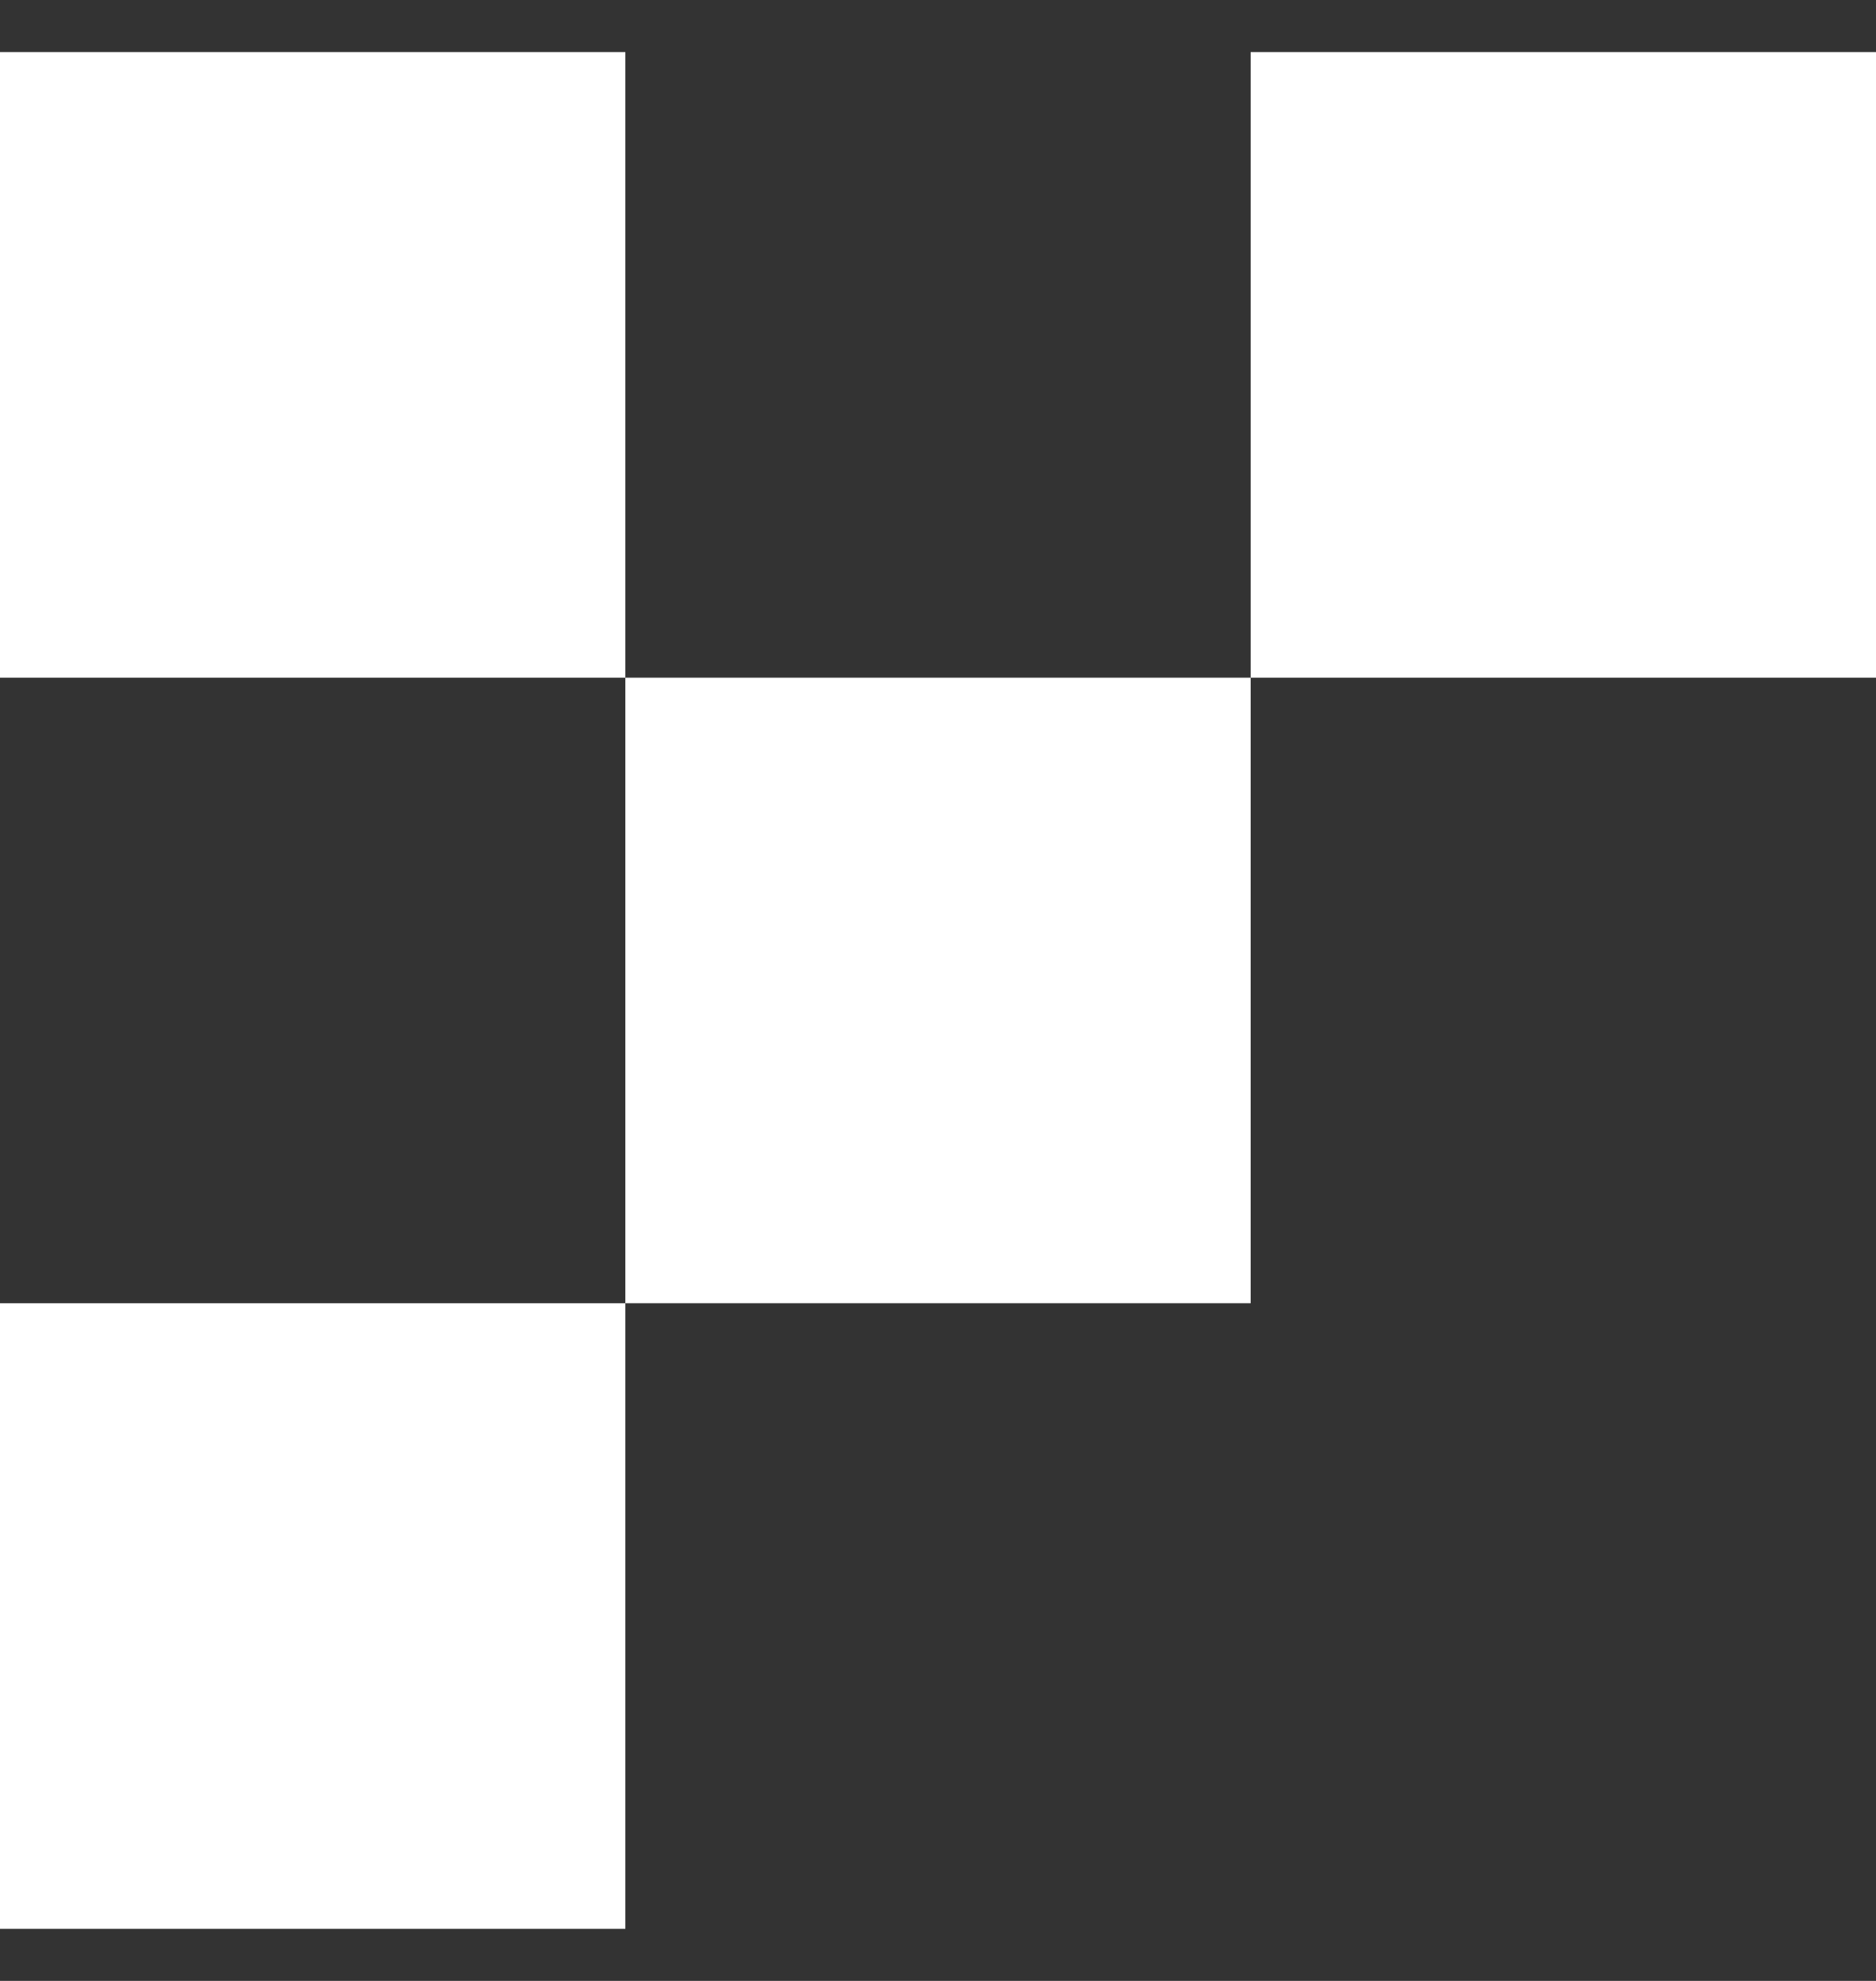
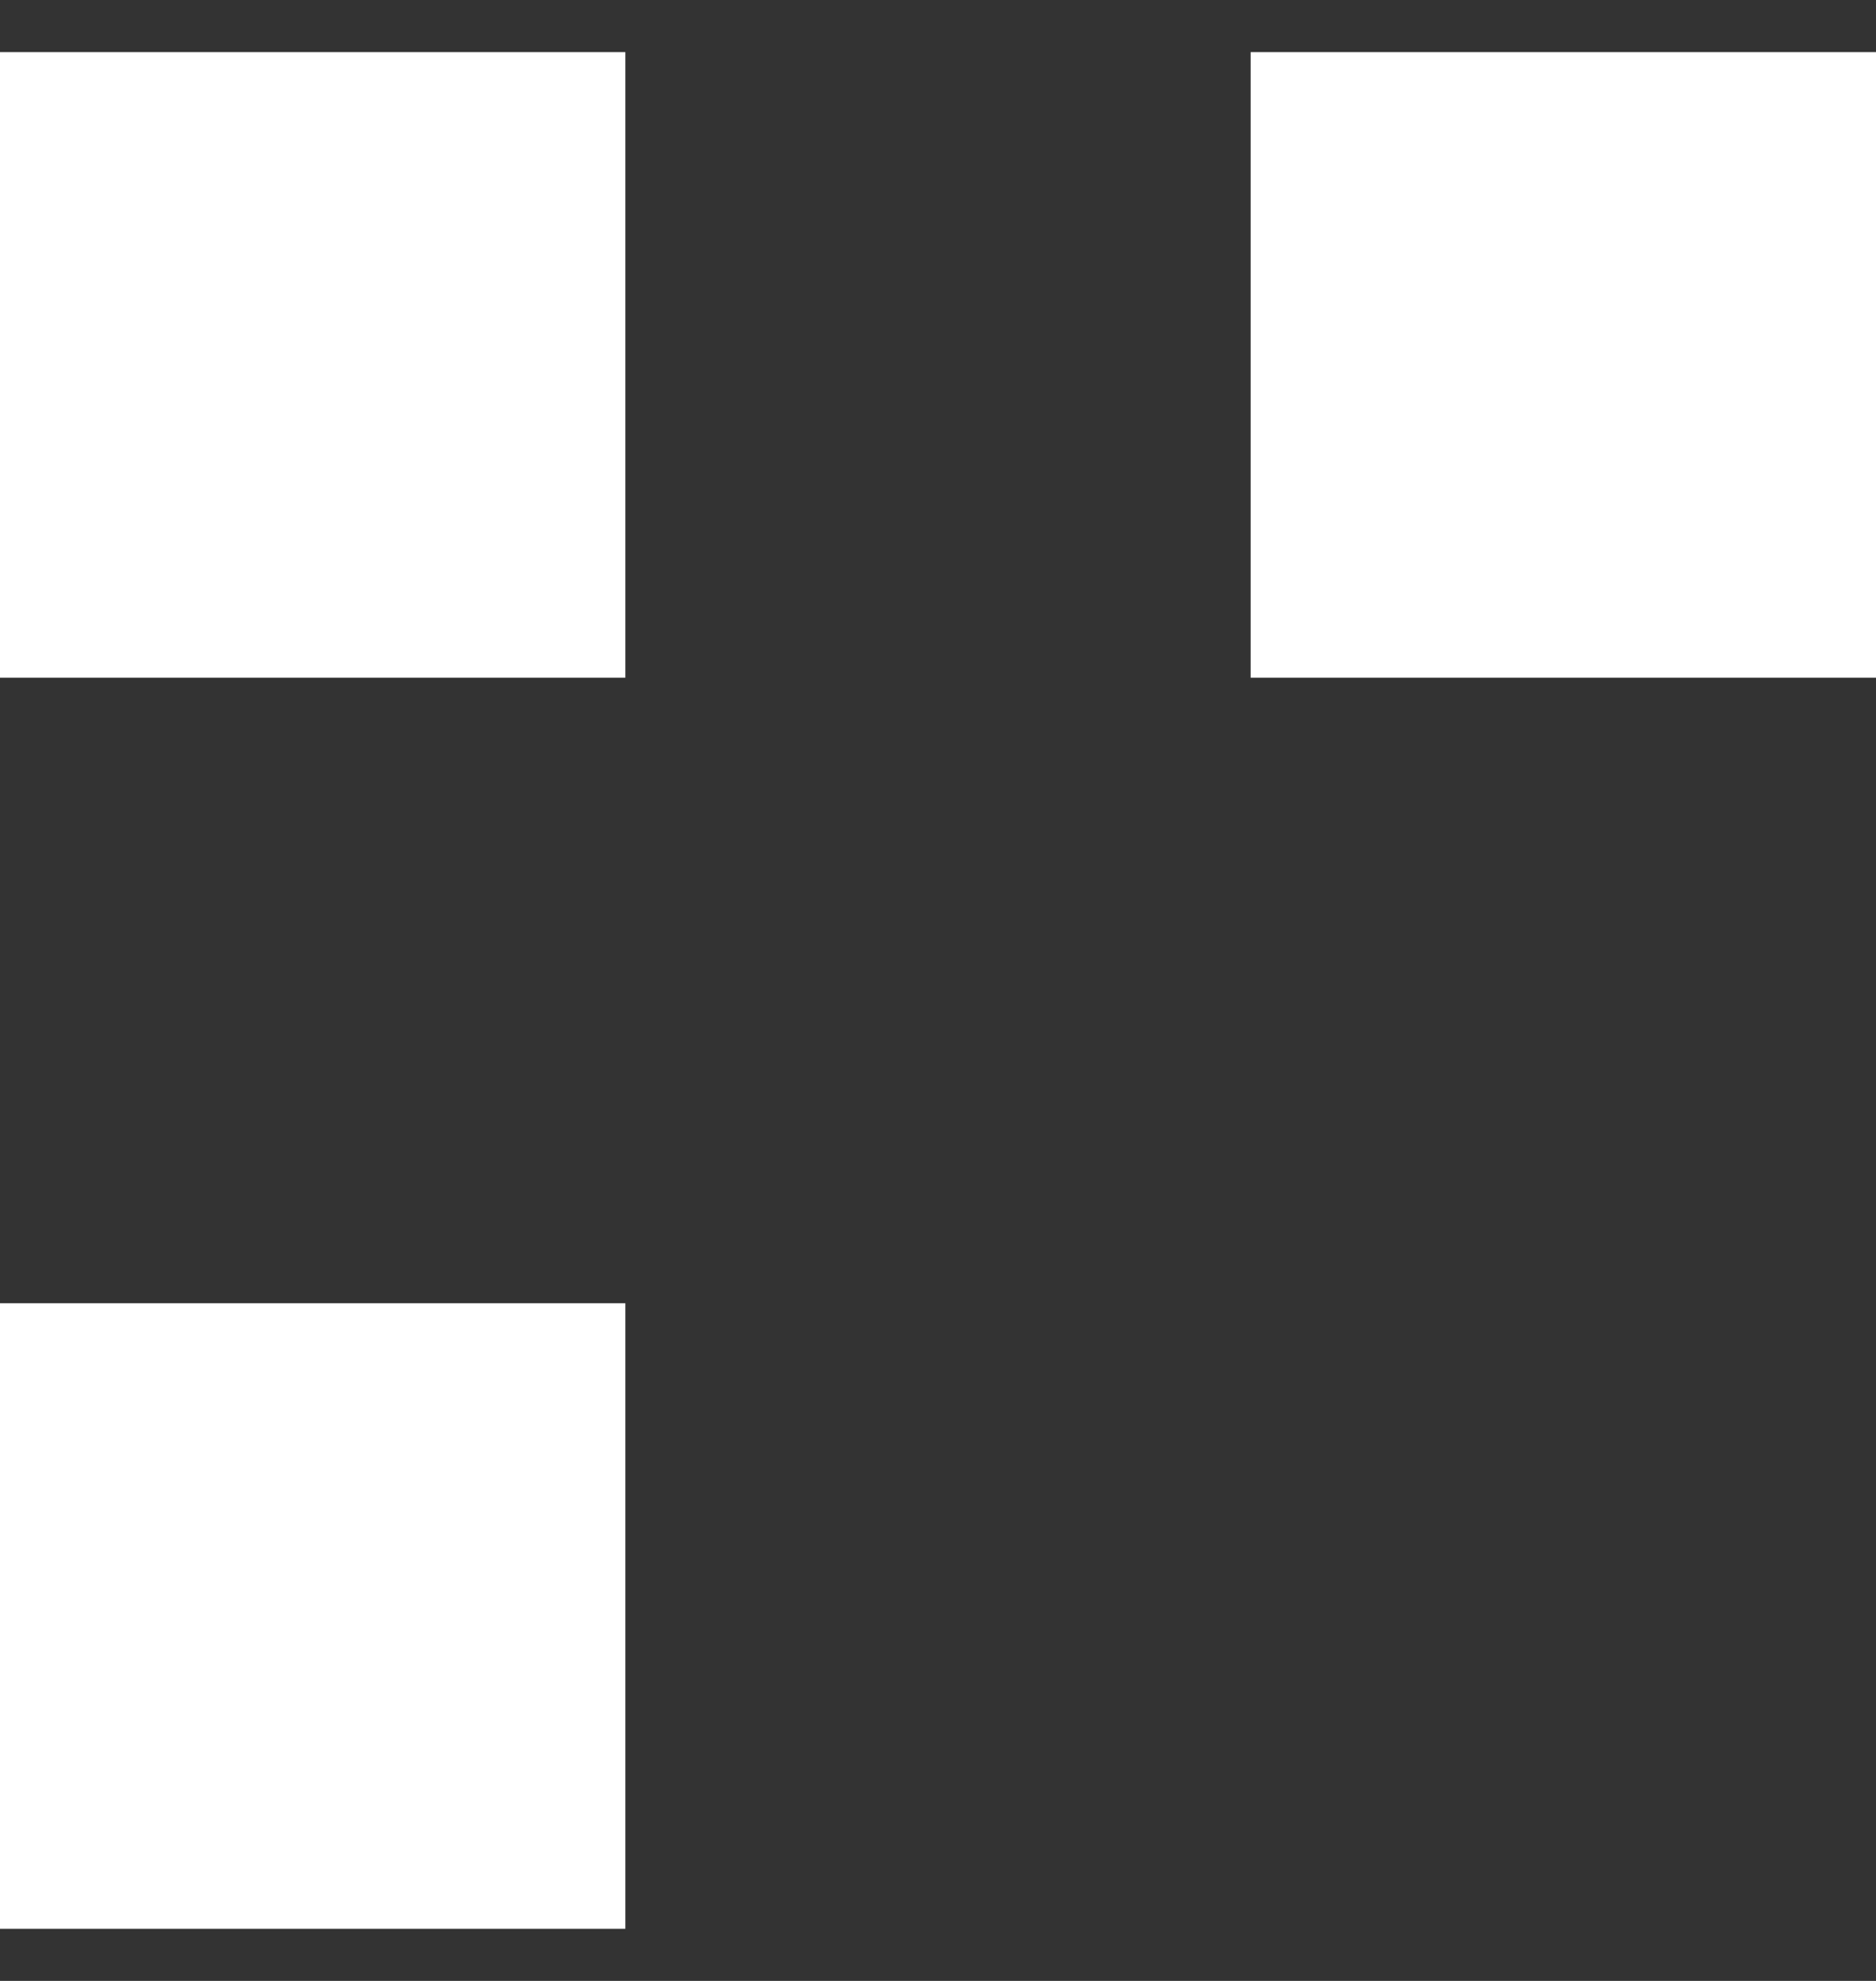
<svg xmlns="http://www.w3.org/2000/svg" width="18" height="19" viewBox="0 0 18 19" fill="none">
  <rect x="0" y="0" width="18" height="19" fill="#333333" stroke="none" />
  <rect y="0.5" width="6" height="6" fill="white" />
  <rect x="12" y="0.5" width="6" height="6" fill="white" />
-   <rect x="6" y="6.5" width="6" height="6" fill="white" />
  <rect y="12.5" width="6" height="6" fill="white" />
</svg>